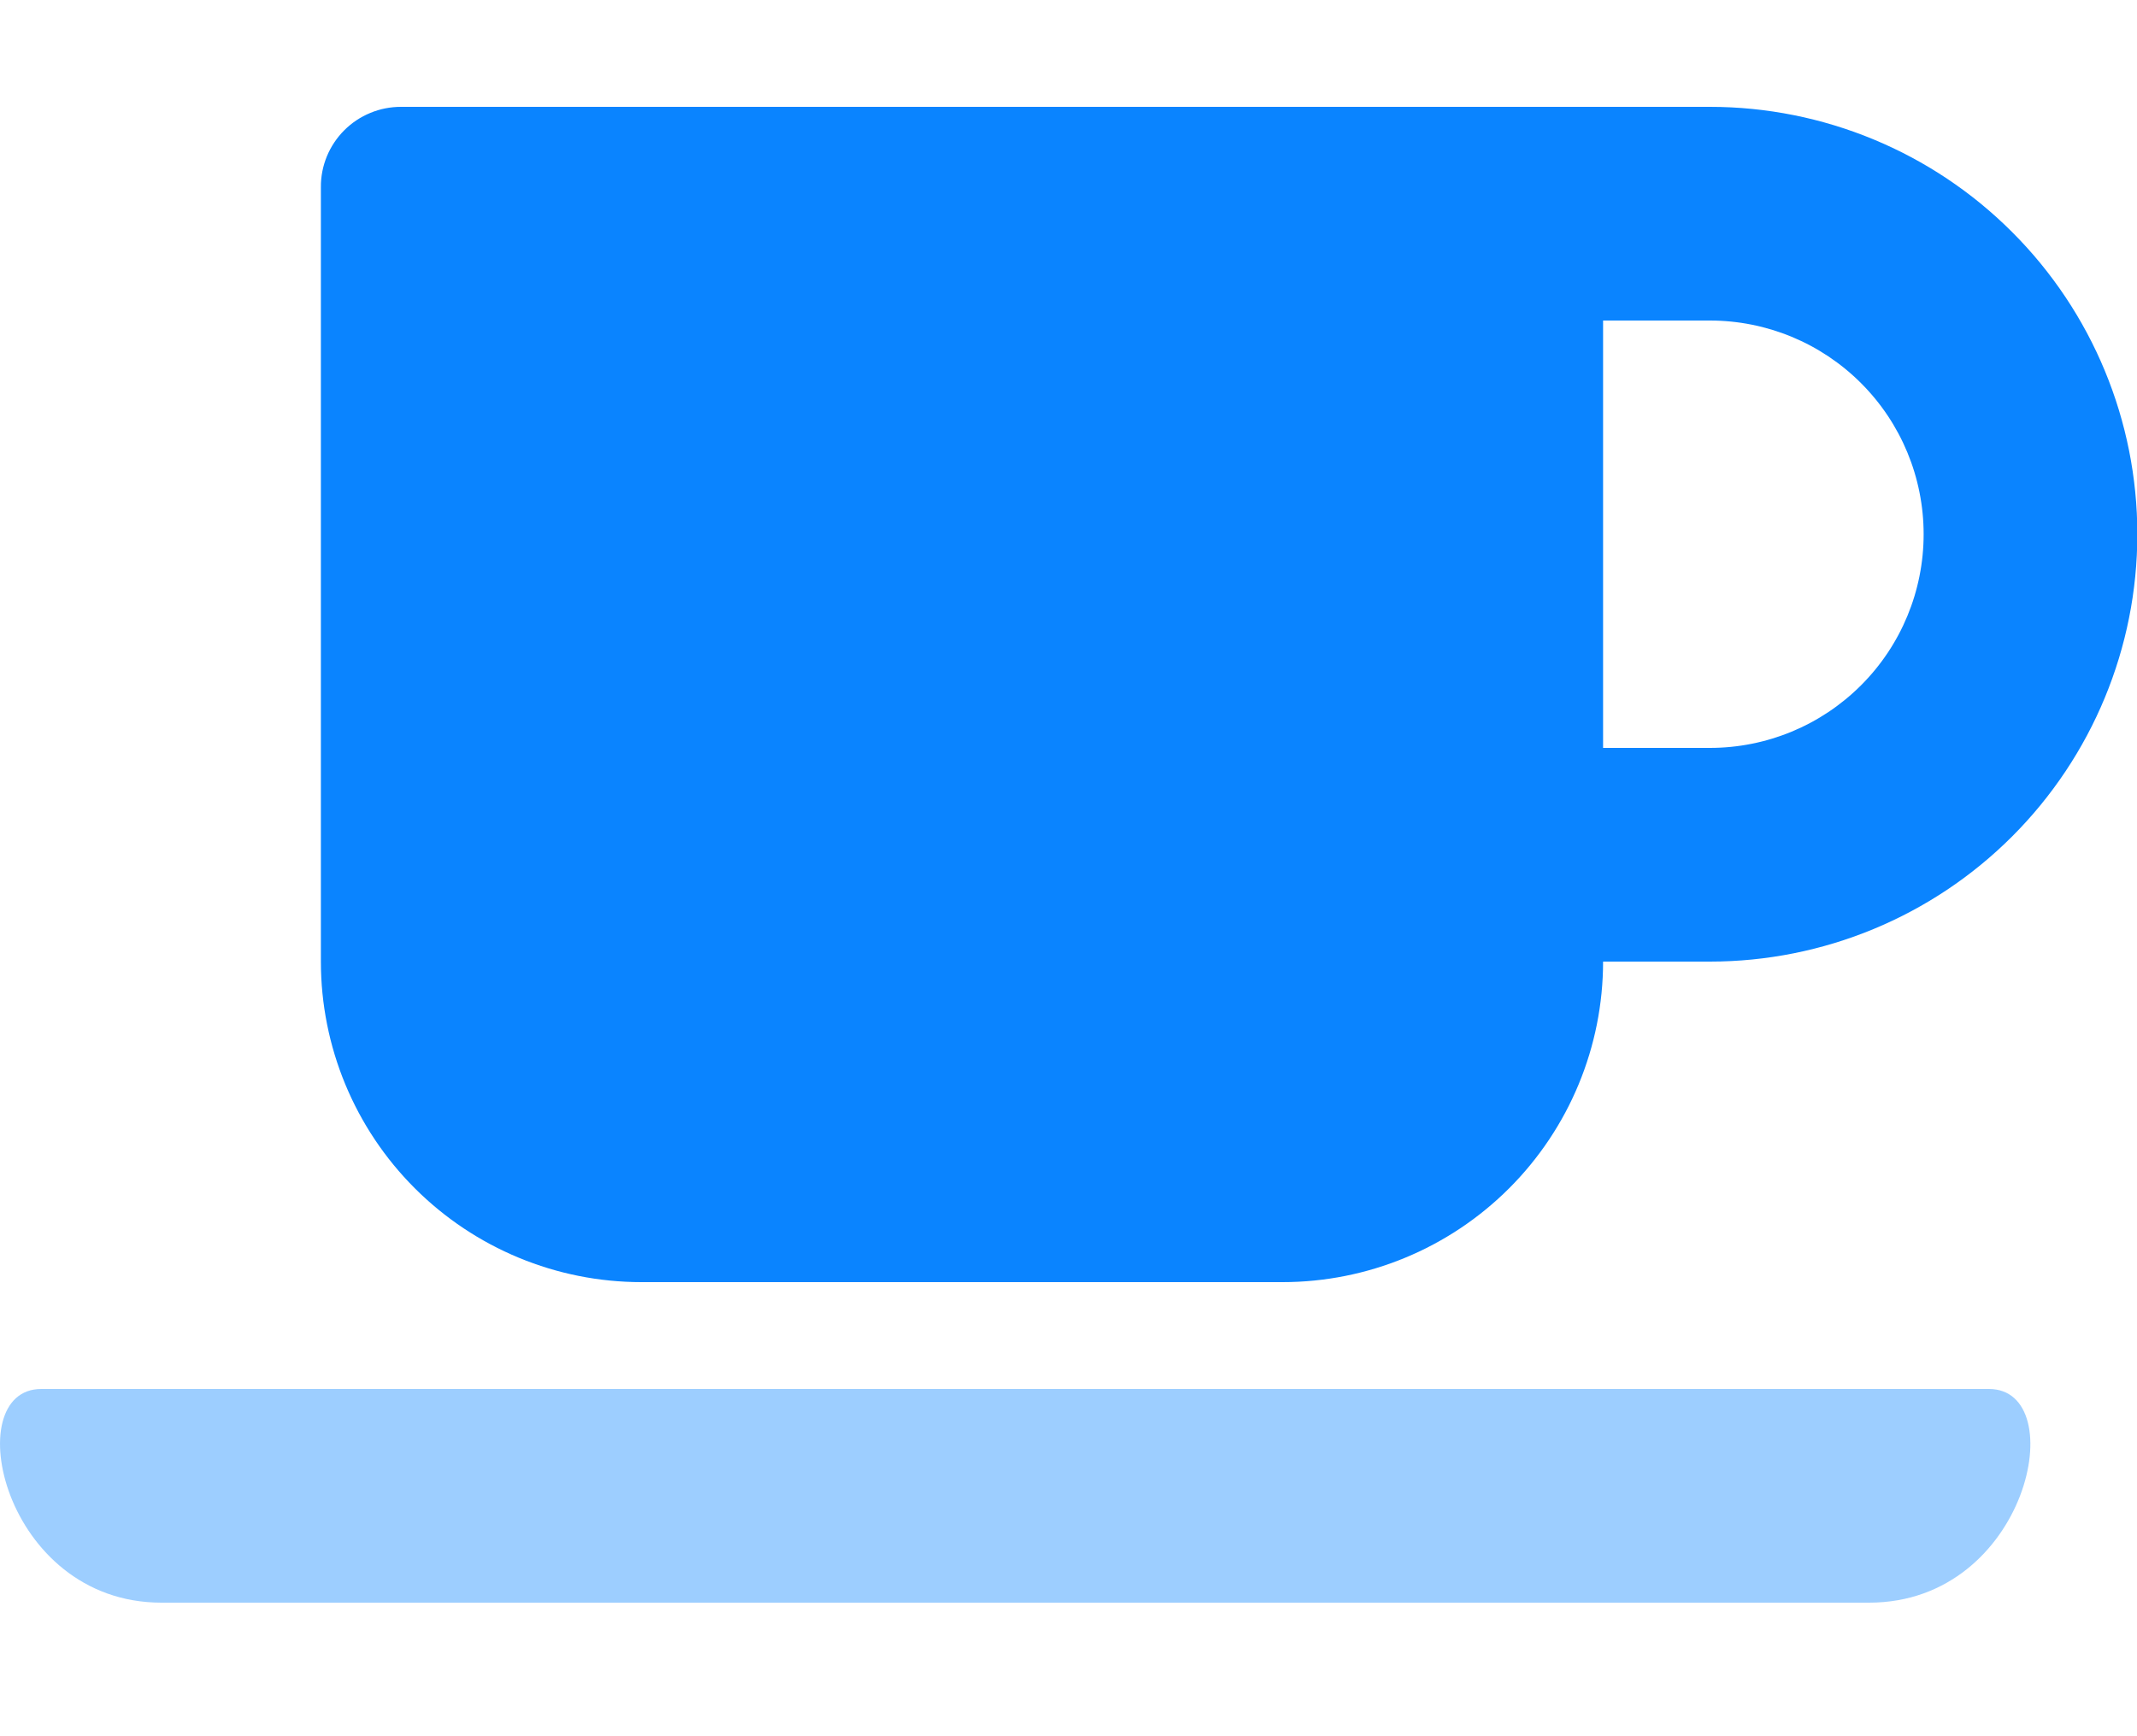
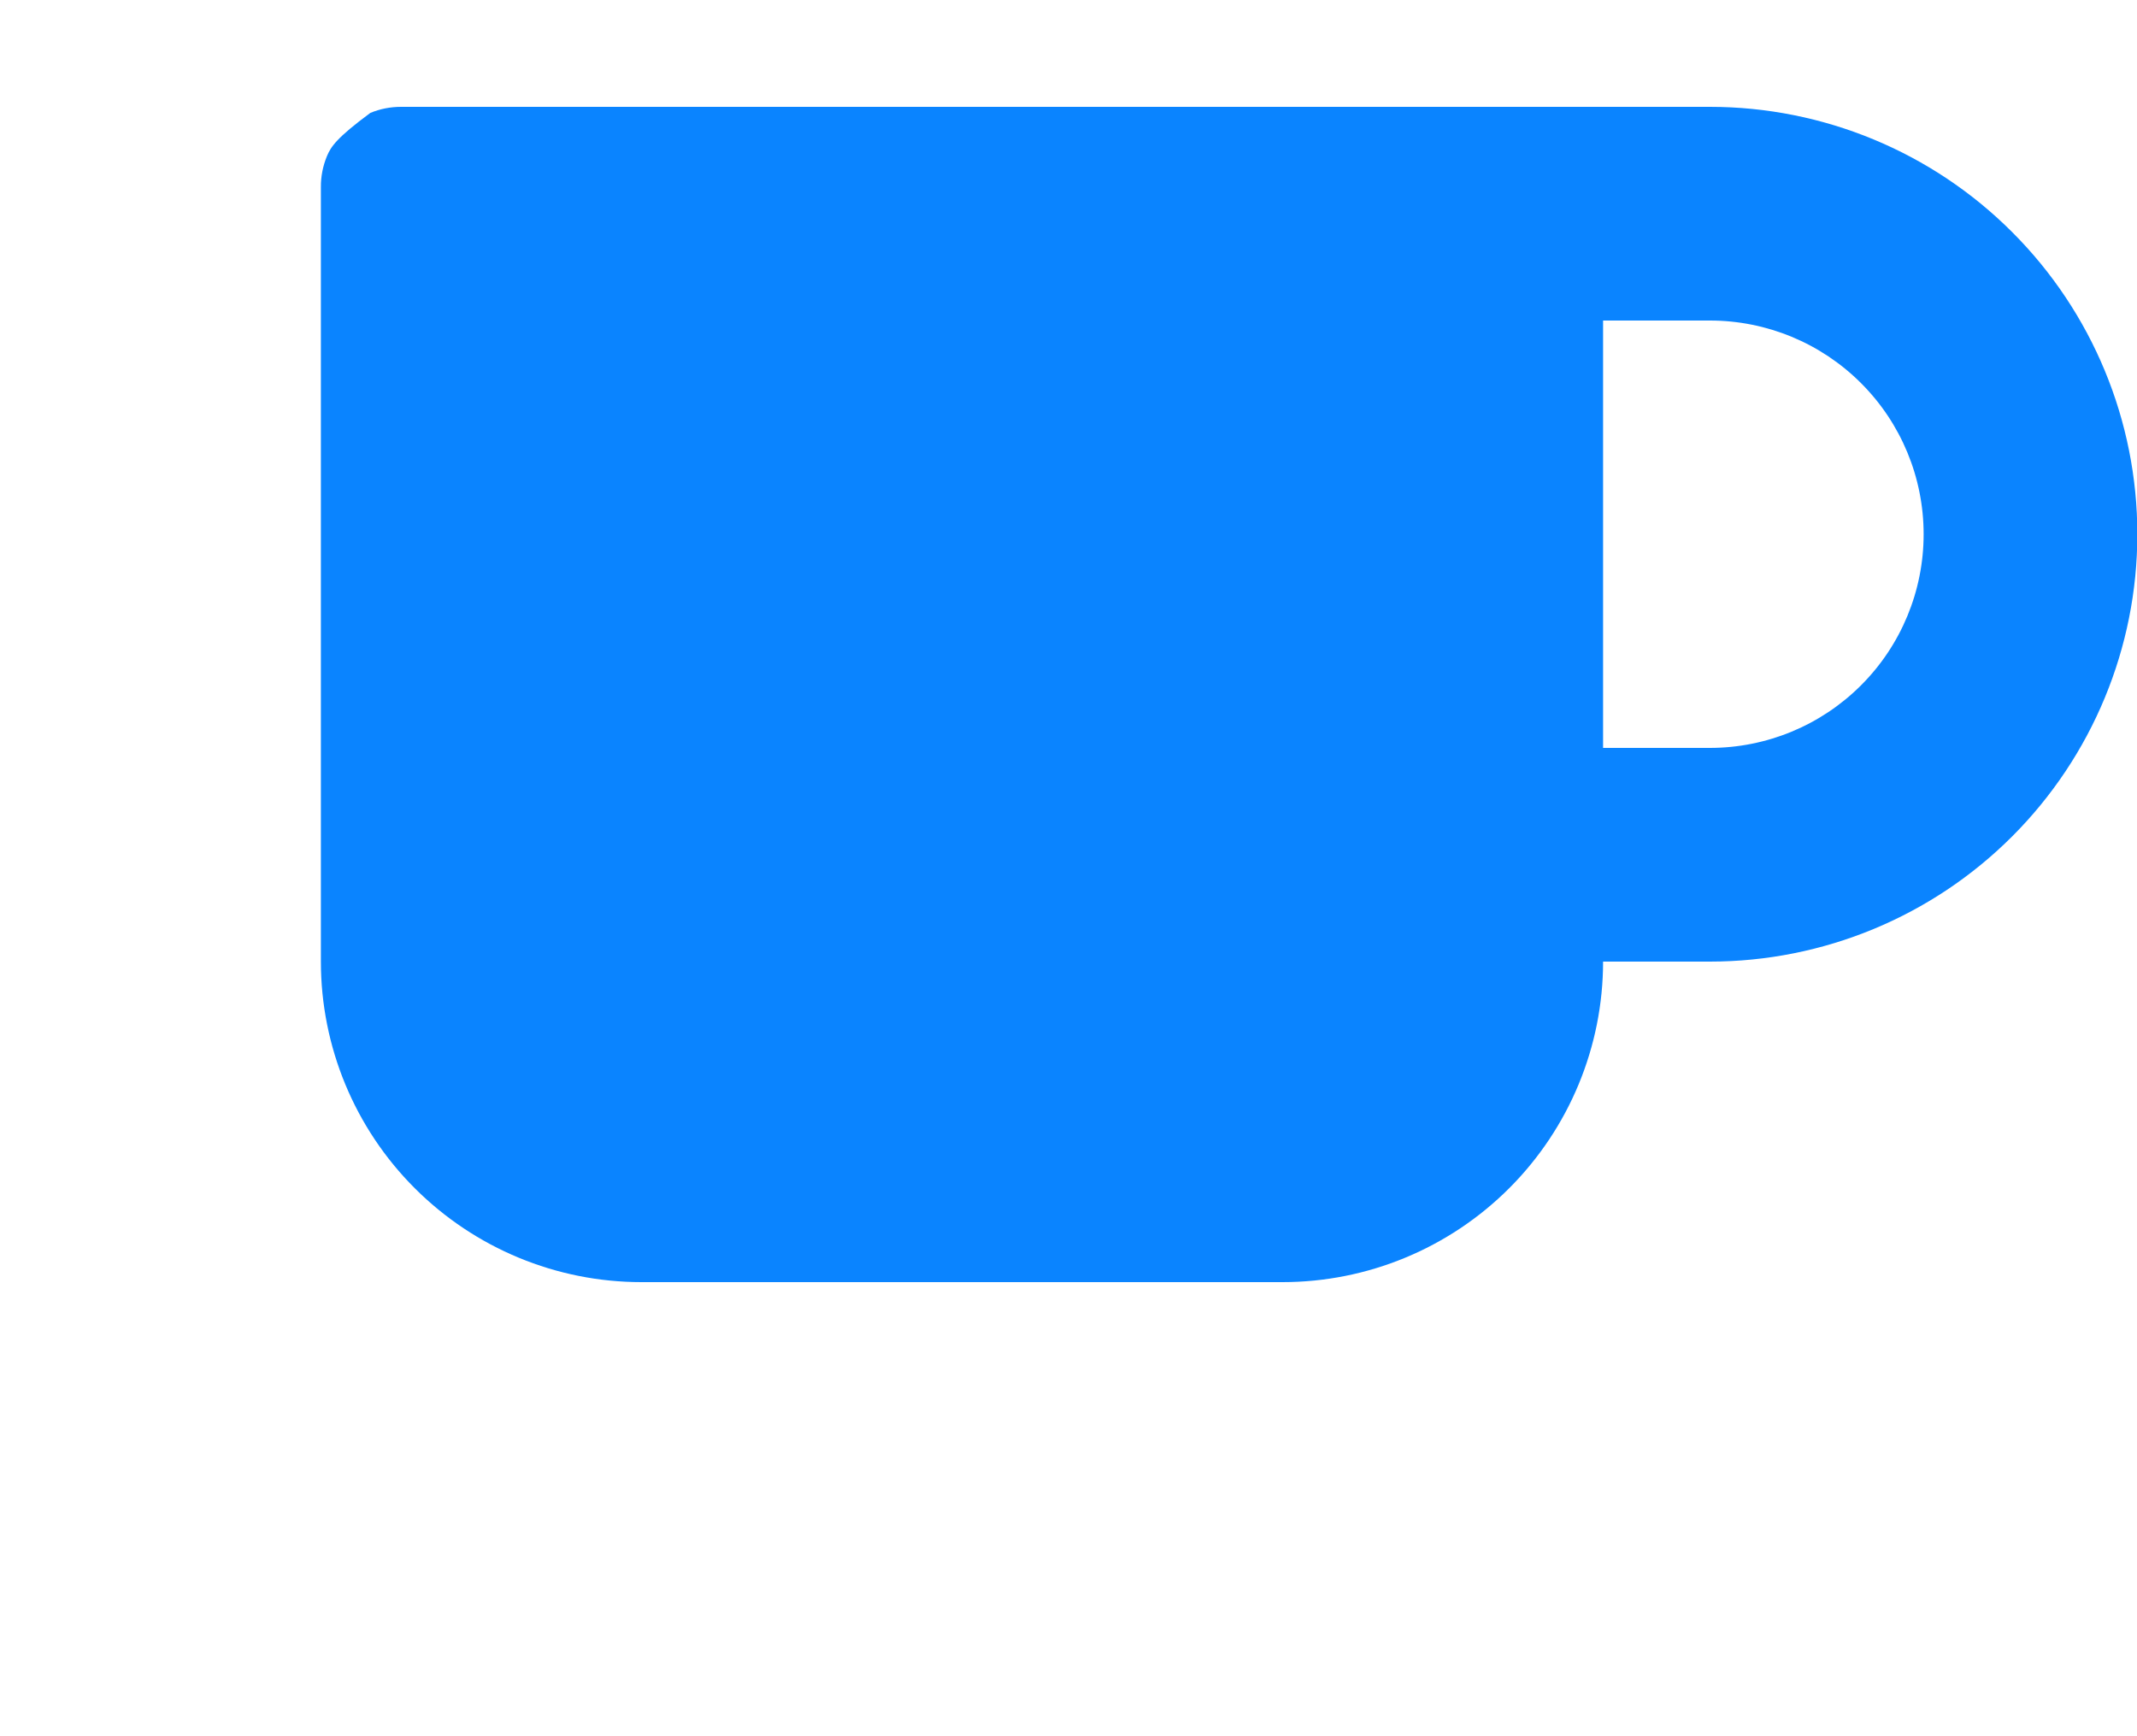
<svg xmlns="http://www.w3.org/2000/svg" width="32" height="26" viewBox="0 0 32 26" fill="none">
  <g clip-path="url(#clip0_1_781)">
-     <path opacity="0.4" d="M27.988 24H2.418C0.038 24 -0.632 20.8 0.618 20.8H29.783C31.033 20.8 30.373 24 27.988 24Z" fill="#0A84FF" />
-     <path d="M25.605 1.6H6.005C5.847 1.6 5.691 1.63 5.545 1.691C5.399 1.751 5.267 1.839 5.155 1.951C5.044 2.062 4.955 2.195 4.895 2.34C4.835 2.486 4.804 2.642 4.805 2.8V14.4C4.805 15.673 5.31 16.894 6.211 17.794C7.111 18.694 8.332 19.2 9.605 19.2H19.205C20.478 19.2 21.699 18.694 22.599 17.794C23.499 16.894 24.005 15.673 24.005 14.4H25.605C27.302 14.4 28.93 13.726 30.13 12.526C31.331 11.325 32.005 9.697 32.005 8C32.005 6.303 31.331 4.675 30.13 3.475C28.93 2.274 27.302 1.6 25.605 1.6ZM25.605 11.2H24.005V4.8H25.605C26.453 4.8 27.267 5.137 27.867 5.737C28.468 6.337 28.805 7.151 28.805 8C28.805 8.849 28.468 9.663 27.867 10.263C27.267 10.863 26.453 11.2 25.605 11.2Z" fill="#0A84FF" />
+     <path d="M25.605 1.6H6.005C5.847 1.6 5.691 1.63 5.545 1.691C5.044 2.062 4.955 2.195 4.895 2.34C4.835 2.486 4.804 2.642 4.805 2.8V14.4C4.805 15.673 5.31 16.894 6.211 17.794C7.111 18.694 8.332 19.2 9.605 19.2H19.205C20.478 19.2 21.699 18.694 22.599 17.794C23.499 16.894 24.005 15.673 24.005 14.4H25.605C27.302 14.4 28.93 13.726 30.13 12.526C31.331 11.325 32.005 9.697 32.005 8C32.005 6.303 31.331 4.675 30.13 3.475C28.93 2.274 27.302 1.6 25.605 1.6ZM25.605 11.2H24.005V4.8H25.605C26.453 4.8 27.267 5.137 27.867 5.737C28.468 6.337 28.805 7.151 28.805 8C28.805 8.849 28.468 9.663 27.867 10.263C27.267 10.863 26.453 11.2 25.605 11.2Z" fill="#0A84FF" />
  </g>
  <defs>
    <clipPath id="clip0_1_781">
      <rect width="32" height="25.6" fill="white" />
    </clipPath>
  </defs>
</svg>